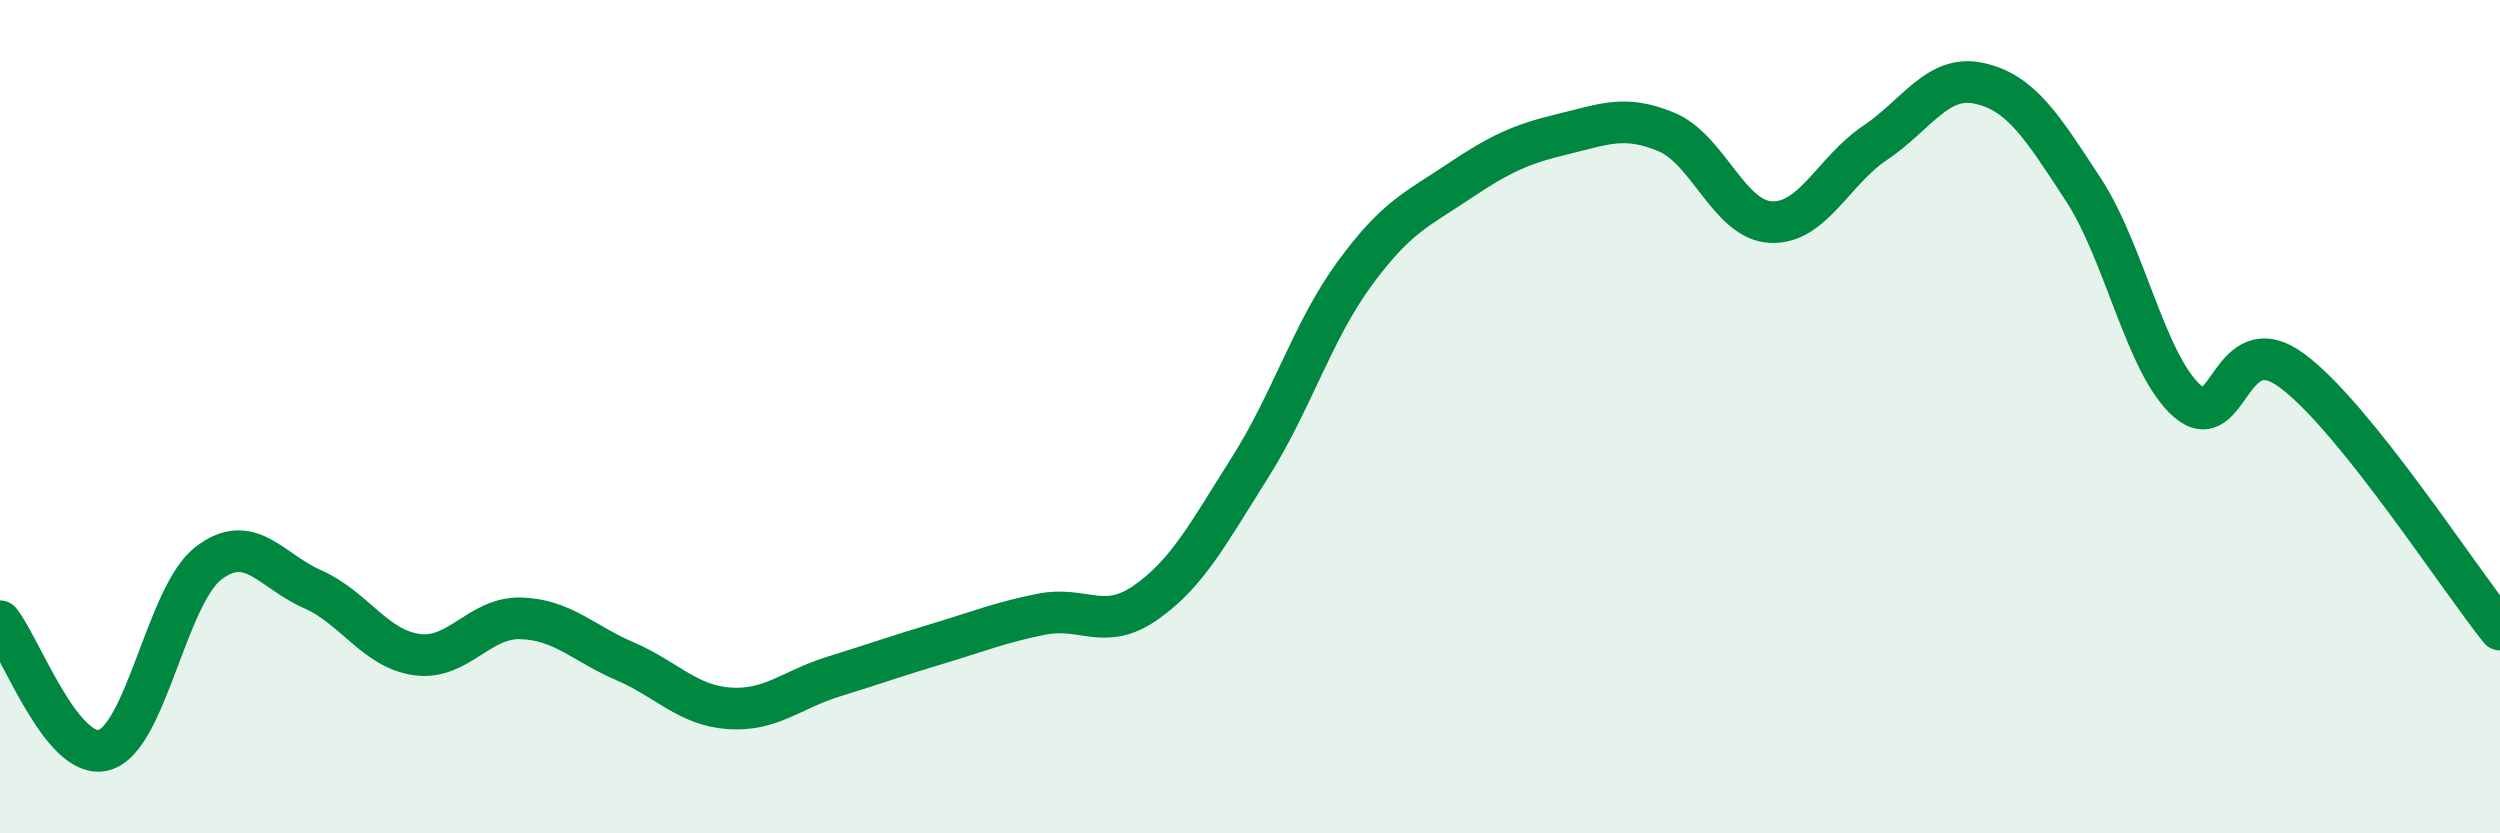
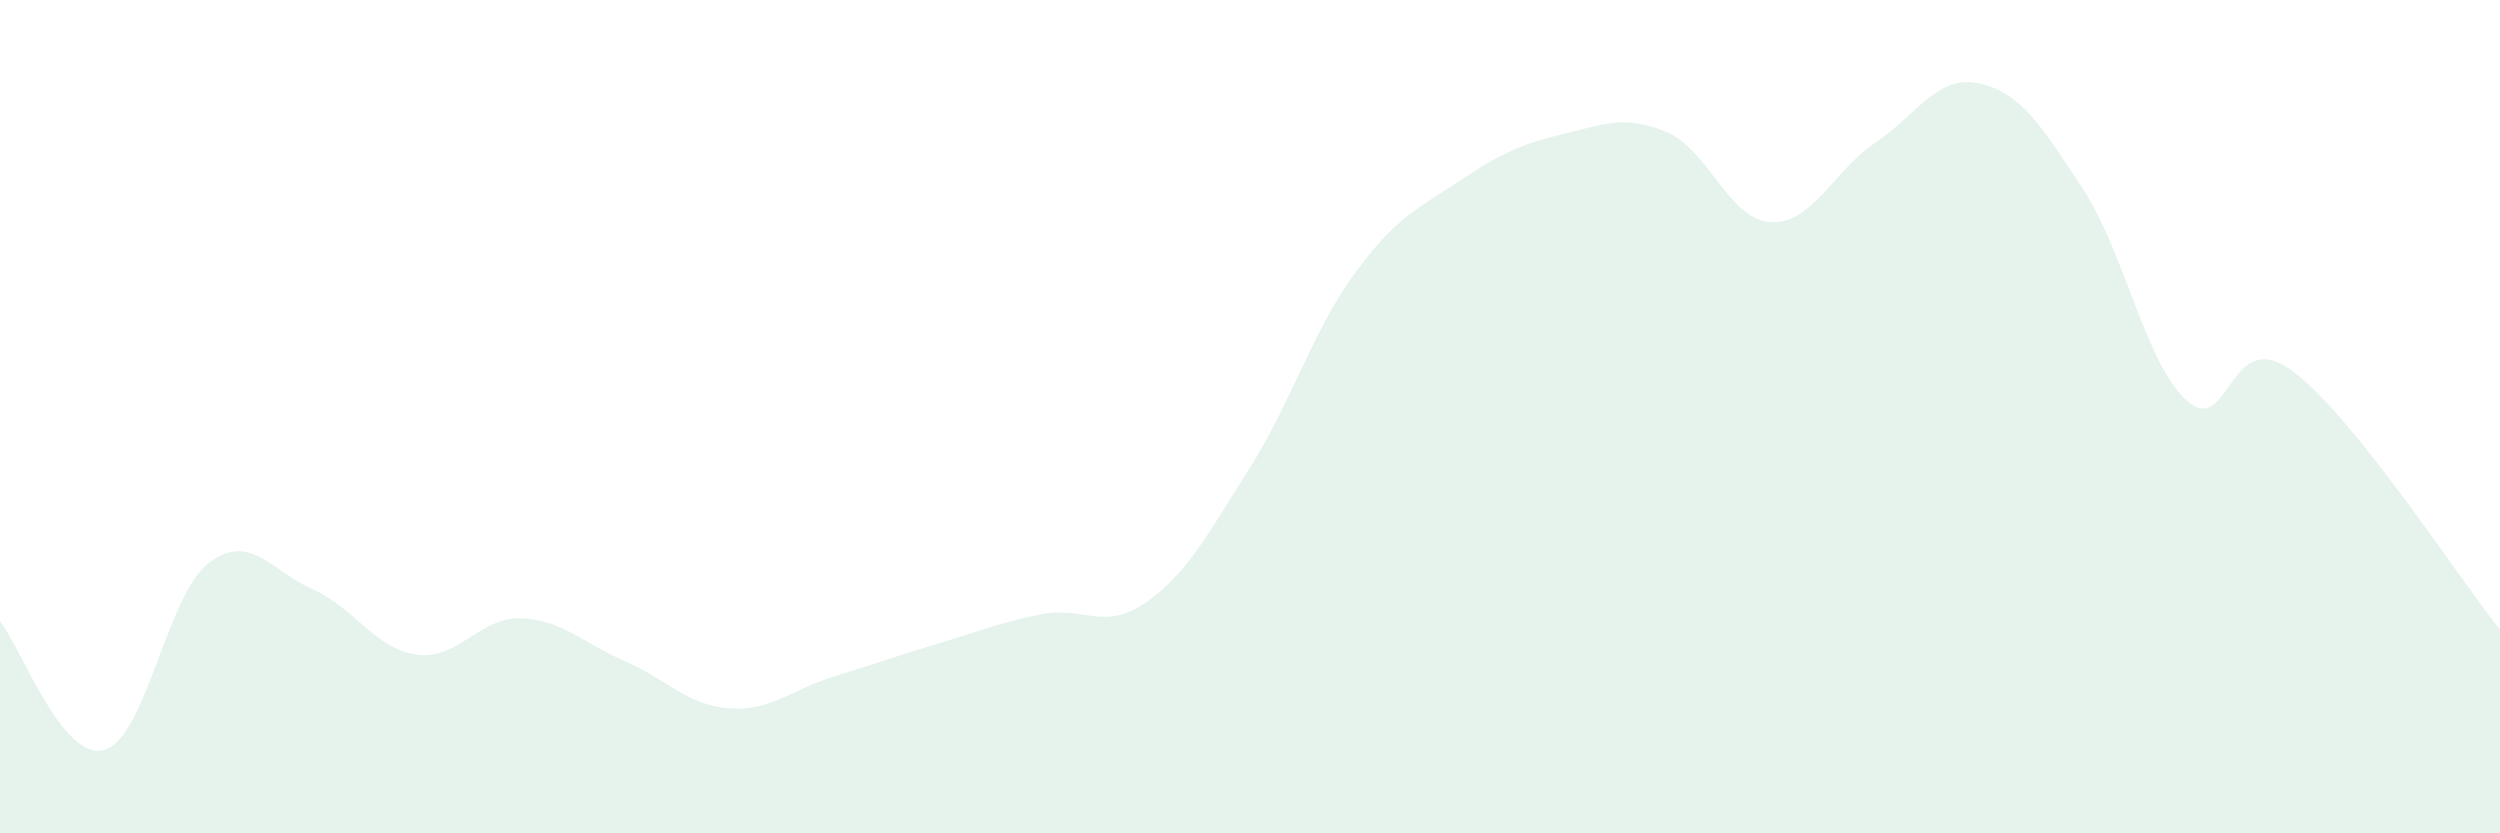
<svg xmlns="http://www.w3.org/2000/svg" width="60" height="20" viewBox="0 0 60 20">
  <path d="M 0,14.91 C 0.5,15.53 1.5,18.28 2.5,18 C 3.5,17.72 4,14.29 5,13.52 C 6,12.75 6.5,13.7 7.5,14.14 C 8.5,14.58 9,15.57 10,15.71 C 11,15.85 11.5,14.81 12.5,14.84 C 13.5,14.87 14,15.44 15,15.87 C 16,16.3 16.5,16.93 17.5,17 C 18.5,17.07 19,16.55 20,16.24 C 21,15.93 21.5,15.75 22.5,15.45 C 23.5,15.15 24,14.94 25,14.74 C 26,14.54 26.5,15.16 27.5,14.46 C 28.5,13.76 29,12.8 30,11.22 C 31,9.64 31.5,7.95 32.5,6.58 C 33.5,5.21 34,5.03 35,4.36 C 36,3.69 36.5,3.46 37.5,3.22 C 38.5,2.98 39,2.75 40,3.17 C 41,3.59 41.5,5.28 42.5,5.33 C 43.5,5.38 44,4.1 45,3.43 C 46,2.76 46.5,1.78 47.5,2 C 48.5,2.22 49,3.02 50,4.55 C 51,6.08 51.5,8.76 52.5,9.63 C 53.5,10.5 53.5,7.79 55,8.89 C 56.5,9.99 59,13.87 60,15.11L60 20L0 20Z" fill="#008740" opacity="0.1" stroke-linecap="round" stroke-linejoin="round" />
-   <path d="M 0,14.91 C 0.5,15.53 1.5,18.28 2.5,18 C 3.5,17.72 4,14.29 5,13.52 C 6,12.75 6.5,13.7 7.5,14.14 C 8.5,14.58 9,15.57 10,15.71 C 11,15.85 11.5,14.81 12.5,14.84 C 13.5,14.87 14,15.44 15,15.87 C 16,16.3 16.5,16.93 17.5,17 C 18.5,17.07 19,16.55 20,16.24 C 21,15.93 21.5,15.75 22.5,15.45 C 23.5,15.15 24,14.94 25,14.74 C 26,14.54 26.5,15.16 27.5,14.46 C 28.5,13.76 29,12.8 30,11.22 C 31,9.64 31.5,7.95 32.5,6.58 C 33.5,5.21 34,5.03 35,4.36 C 36,3.69 36.5,3.46 37.5,3.22 C 38.5,2.98 39,2.75 40,3.17 C 41,3.59 41.5,5.28 42.5,5.33 C 43.5,5.38 44,4.1 45,3.43 C 46,2.76 46.5,1.78 47.5,2 C 48.5,2.22 49,3.02 50,4.55 C 51,6.08 51.5,8.76 52.5,9.63 C 53.5,10.5 53.5,7.79 55,8.89 C 56.5,9.99 59,13.87 60,15.11" stroke="#008740" stroke-width="1" fill="none" stroke-linecap="round" stroke-linejoin="round" />
</svg>